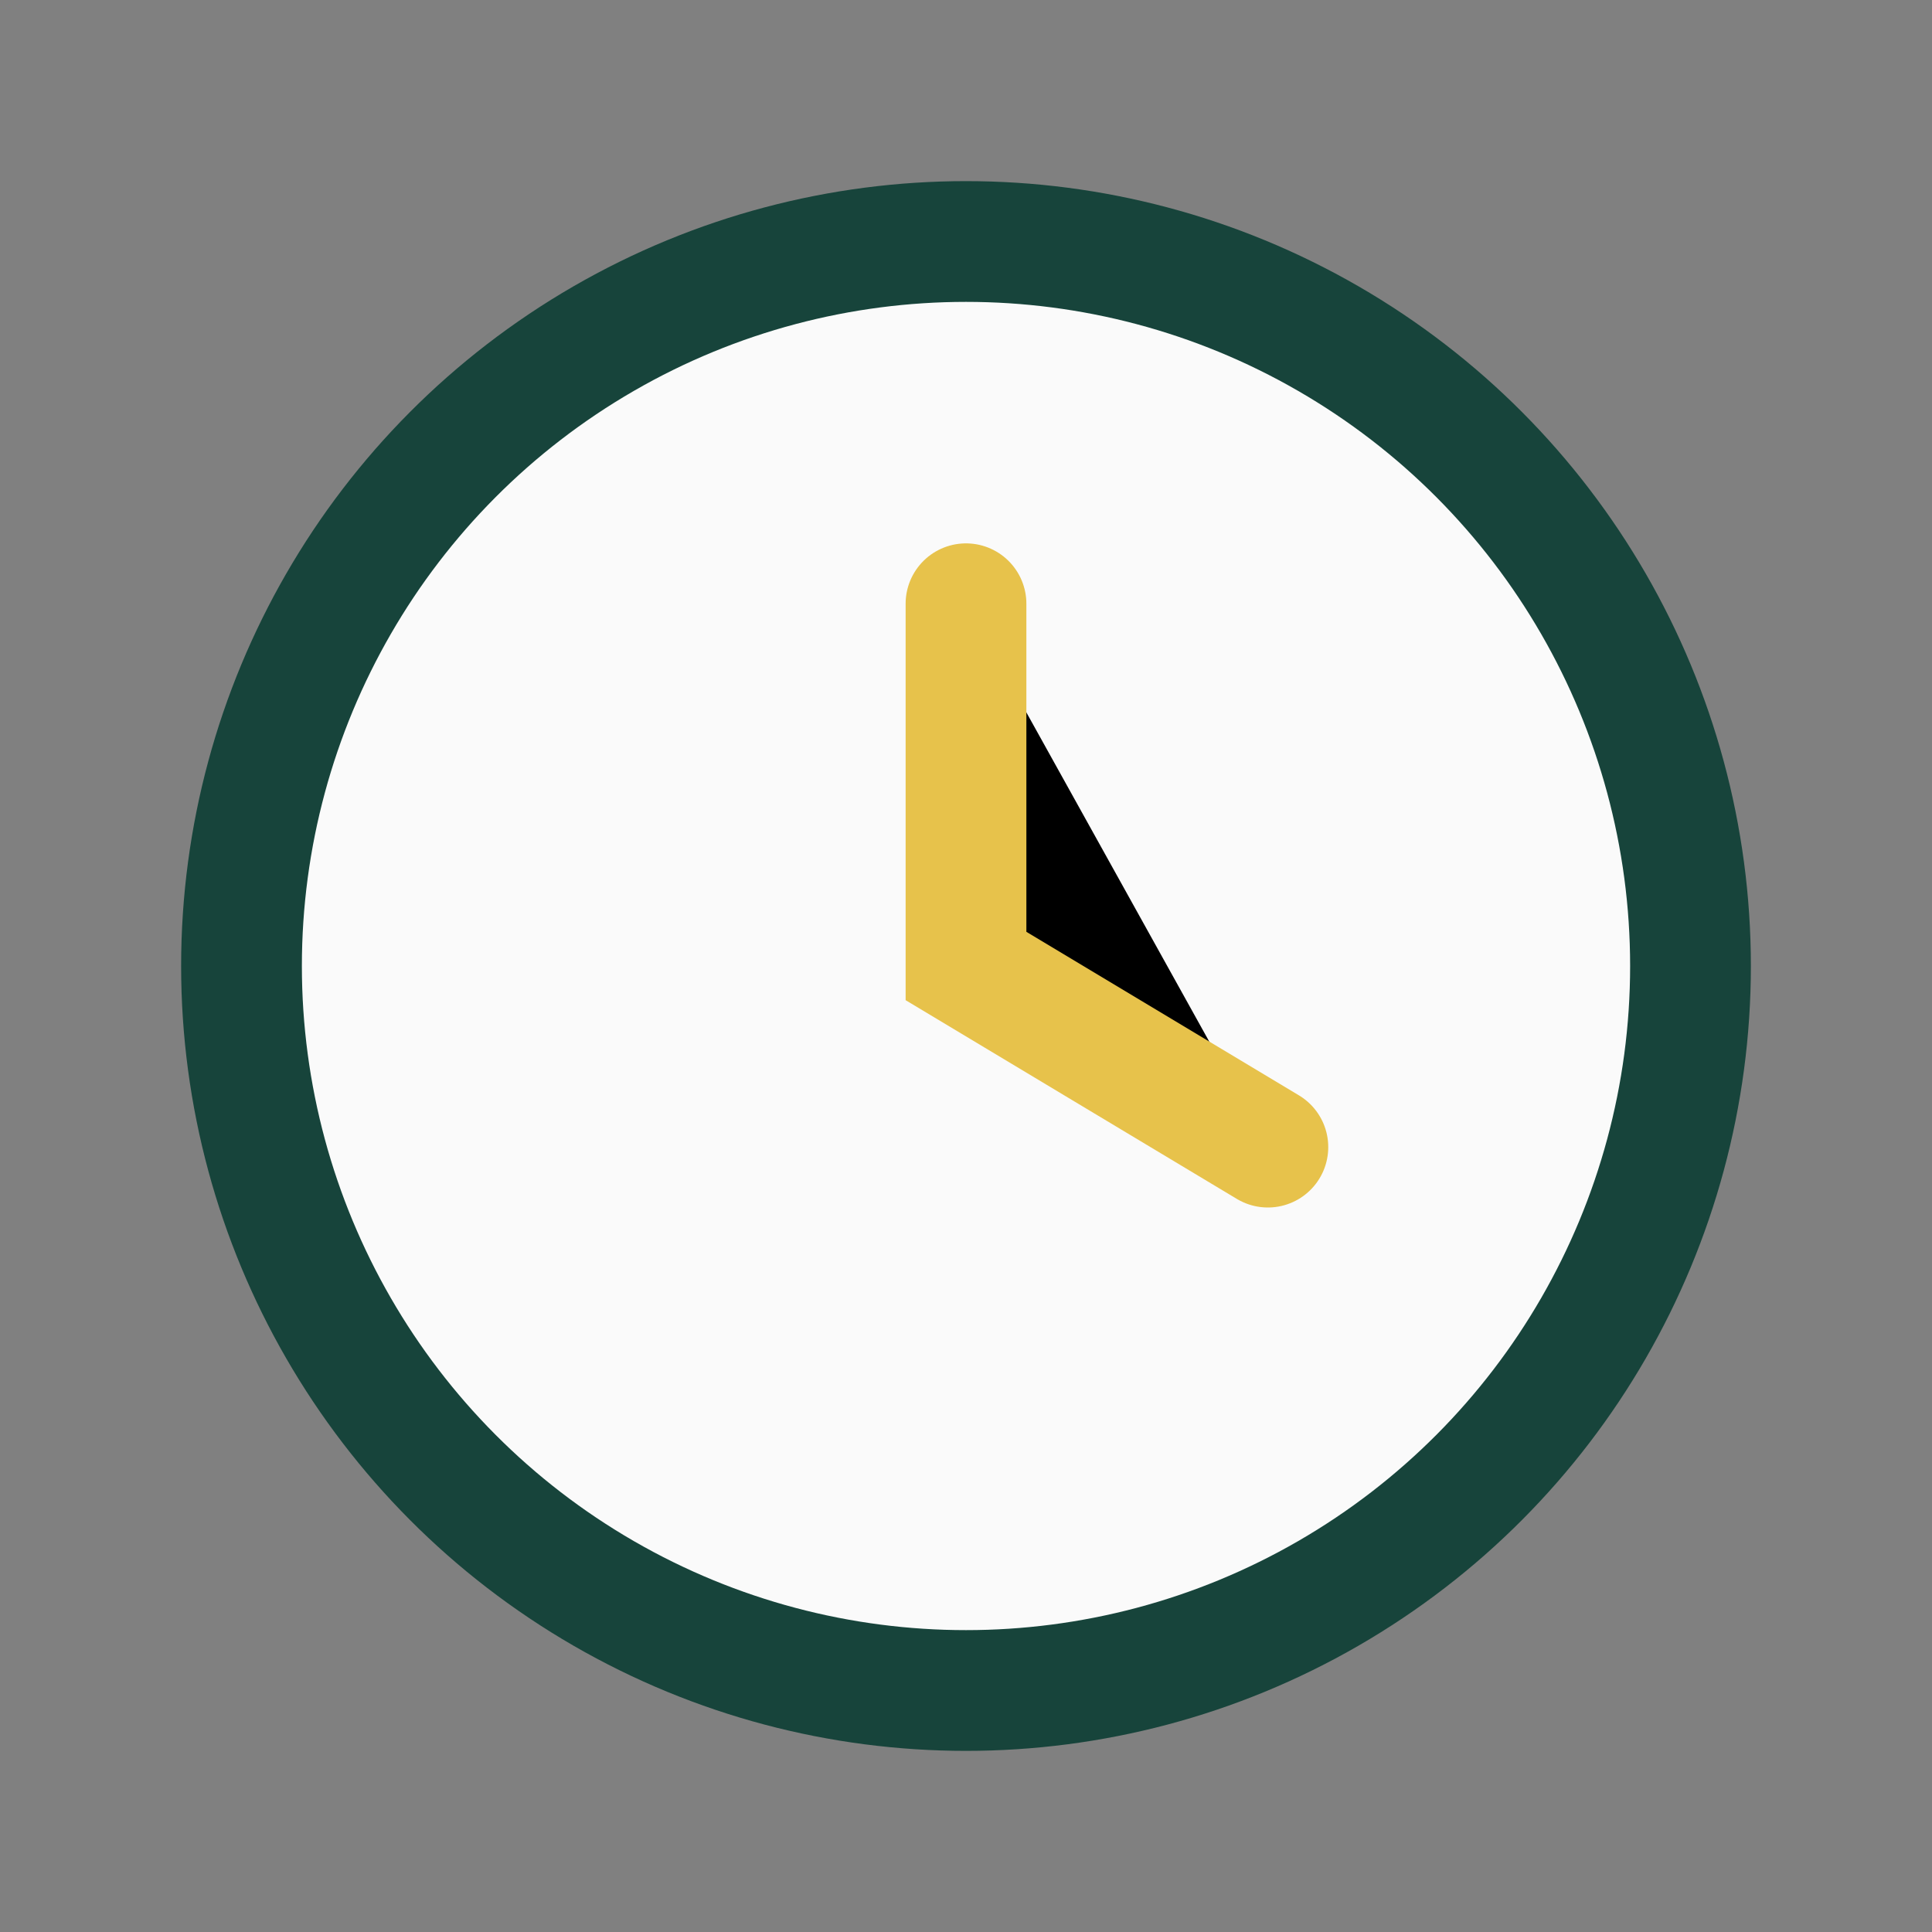
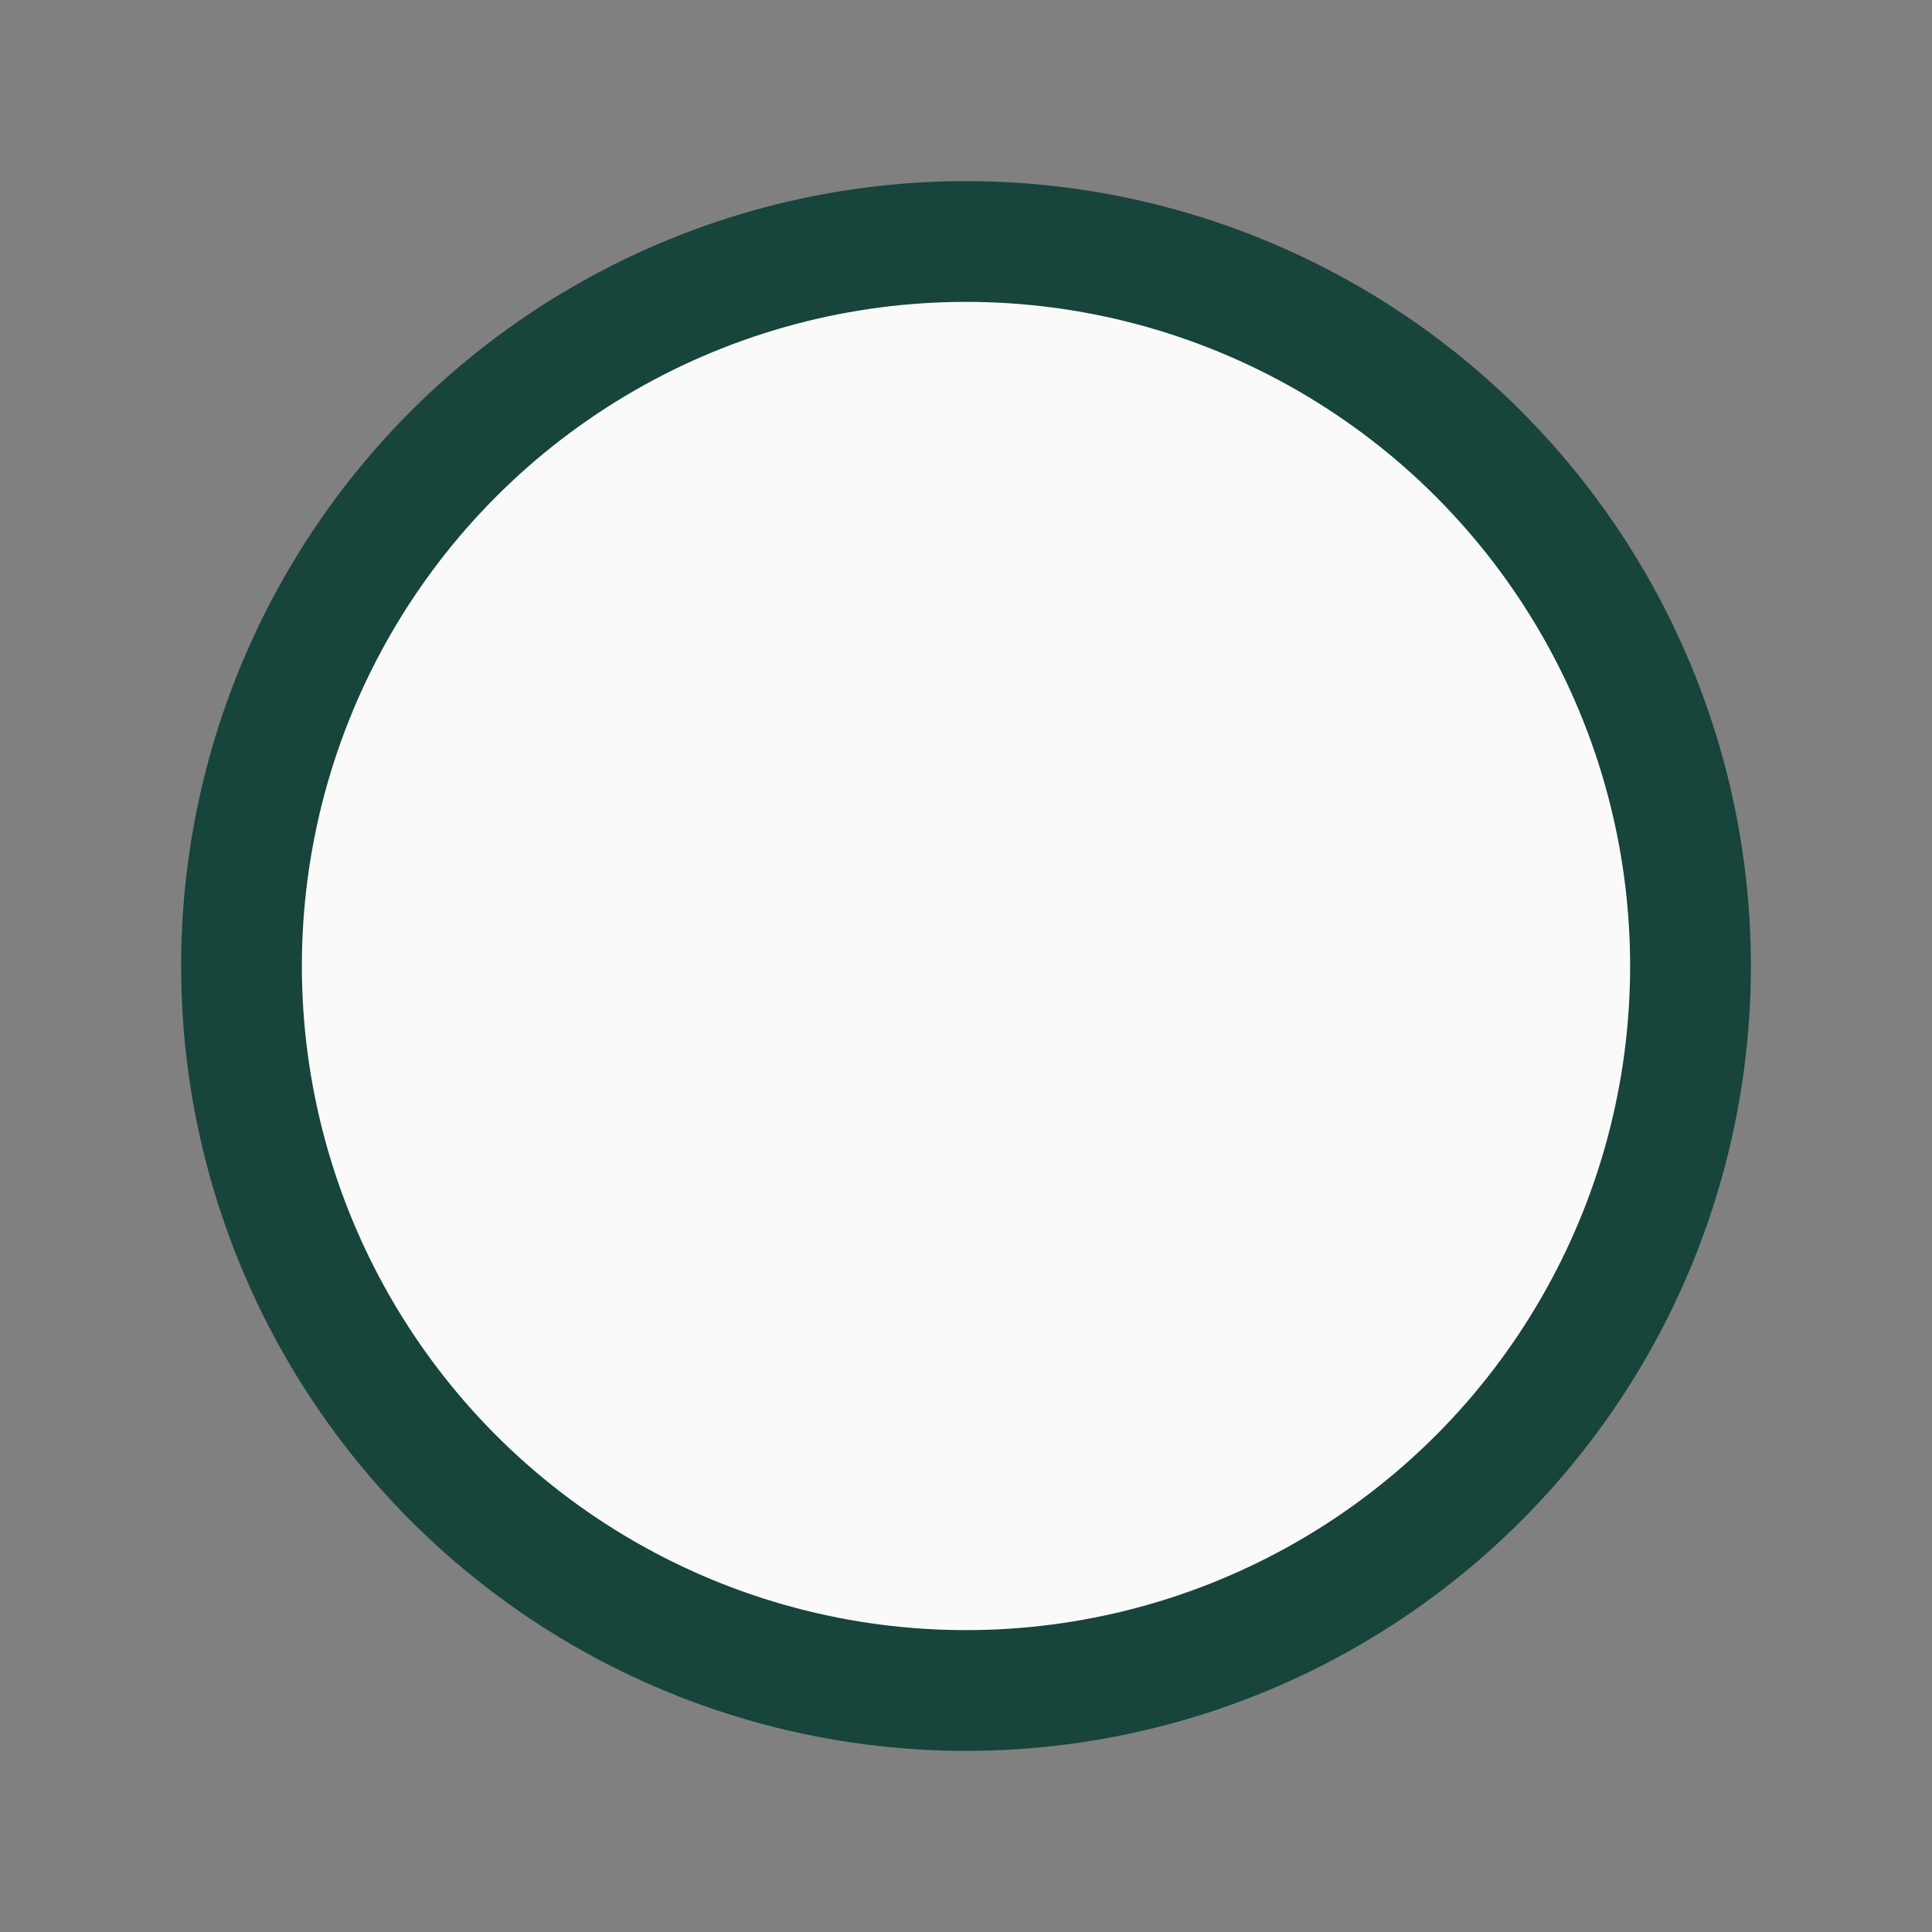
<svg xmlns="http://www.w3.org/2000/svg" width="32" height="32" viewBox="0 0 32 32">
  <rect x="0" y="0" width="32" height="32" fill="#808080" stroke="none" />
  <circle cx="16" cy="16" r="12" fill="#FAFAFA" stroke="#17443B" stroke-width="2" />
-   <path d="M16 10v6l5 3" stroke="#E7C24B" stroke-width="2" stroke-linecap="round" />
</svg>